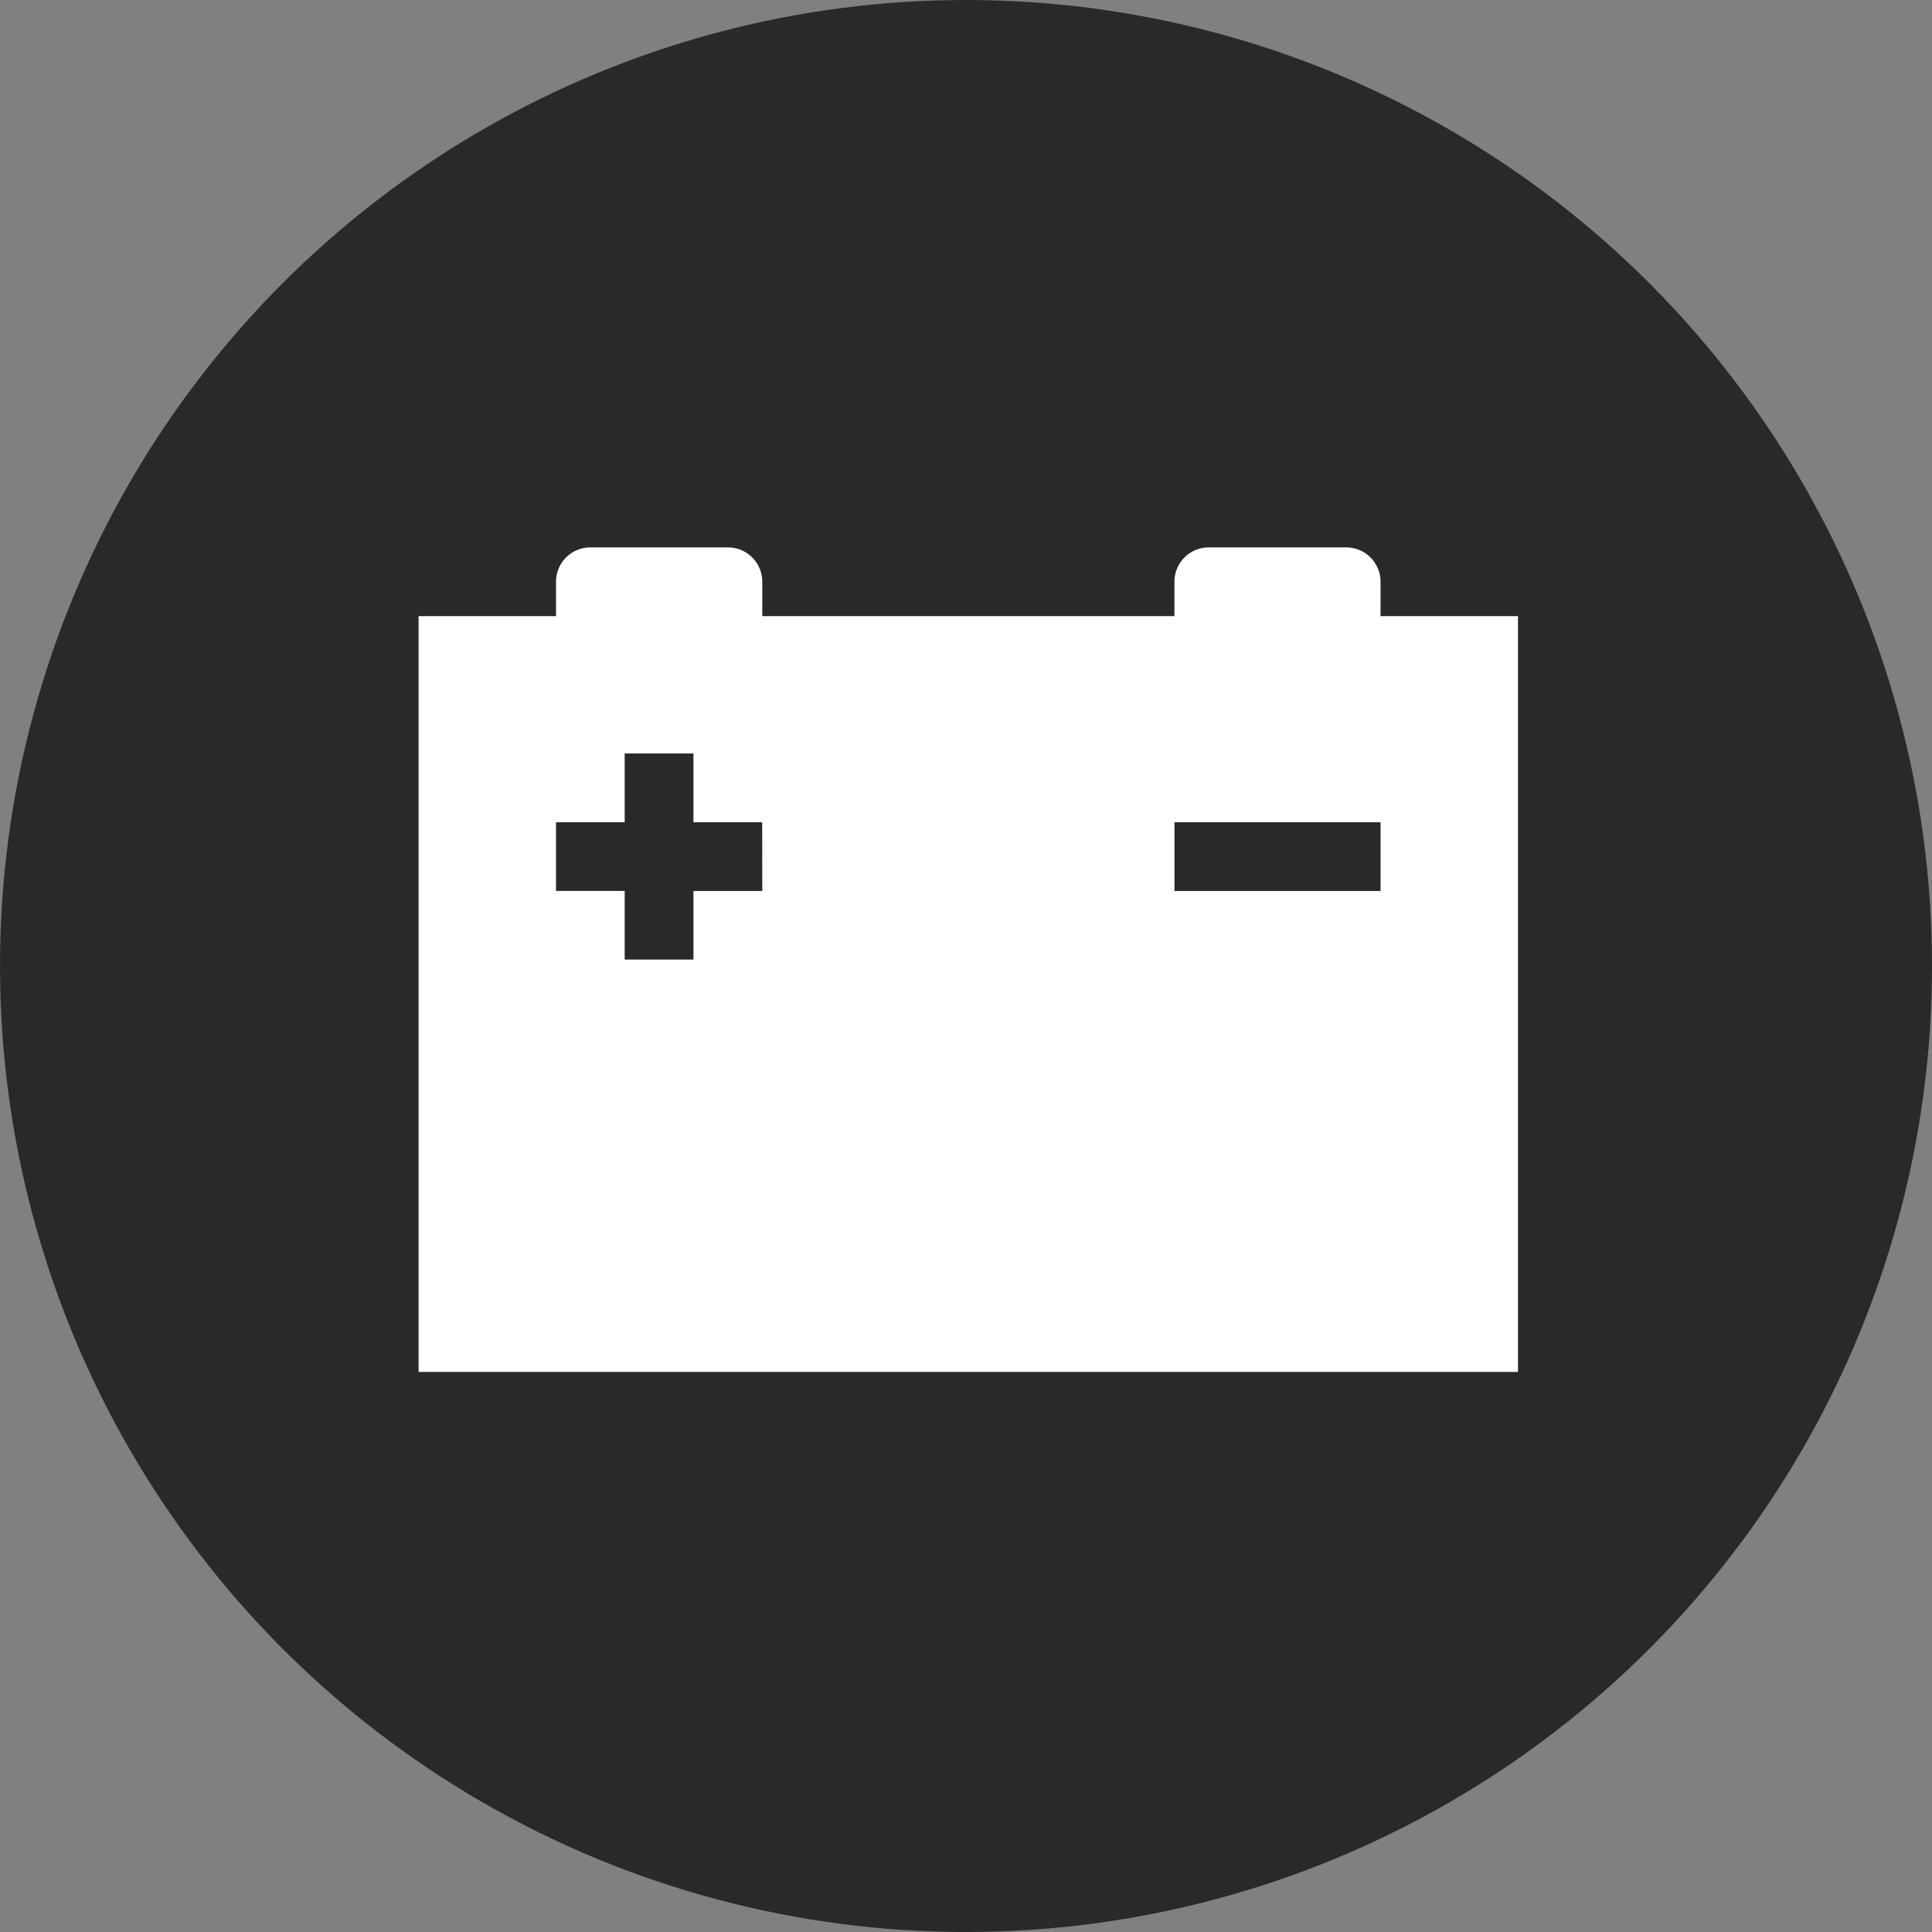
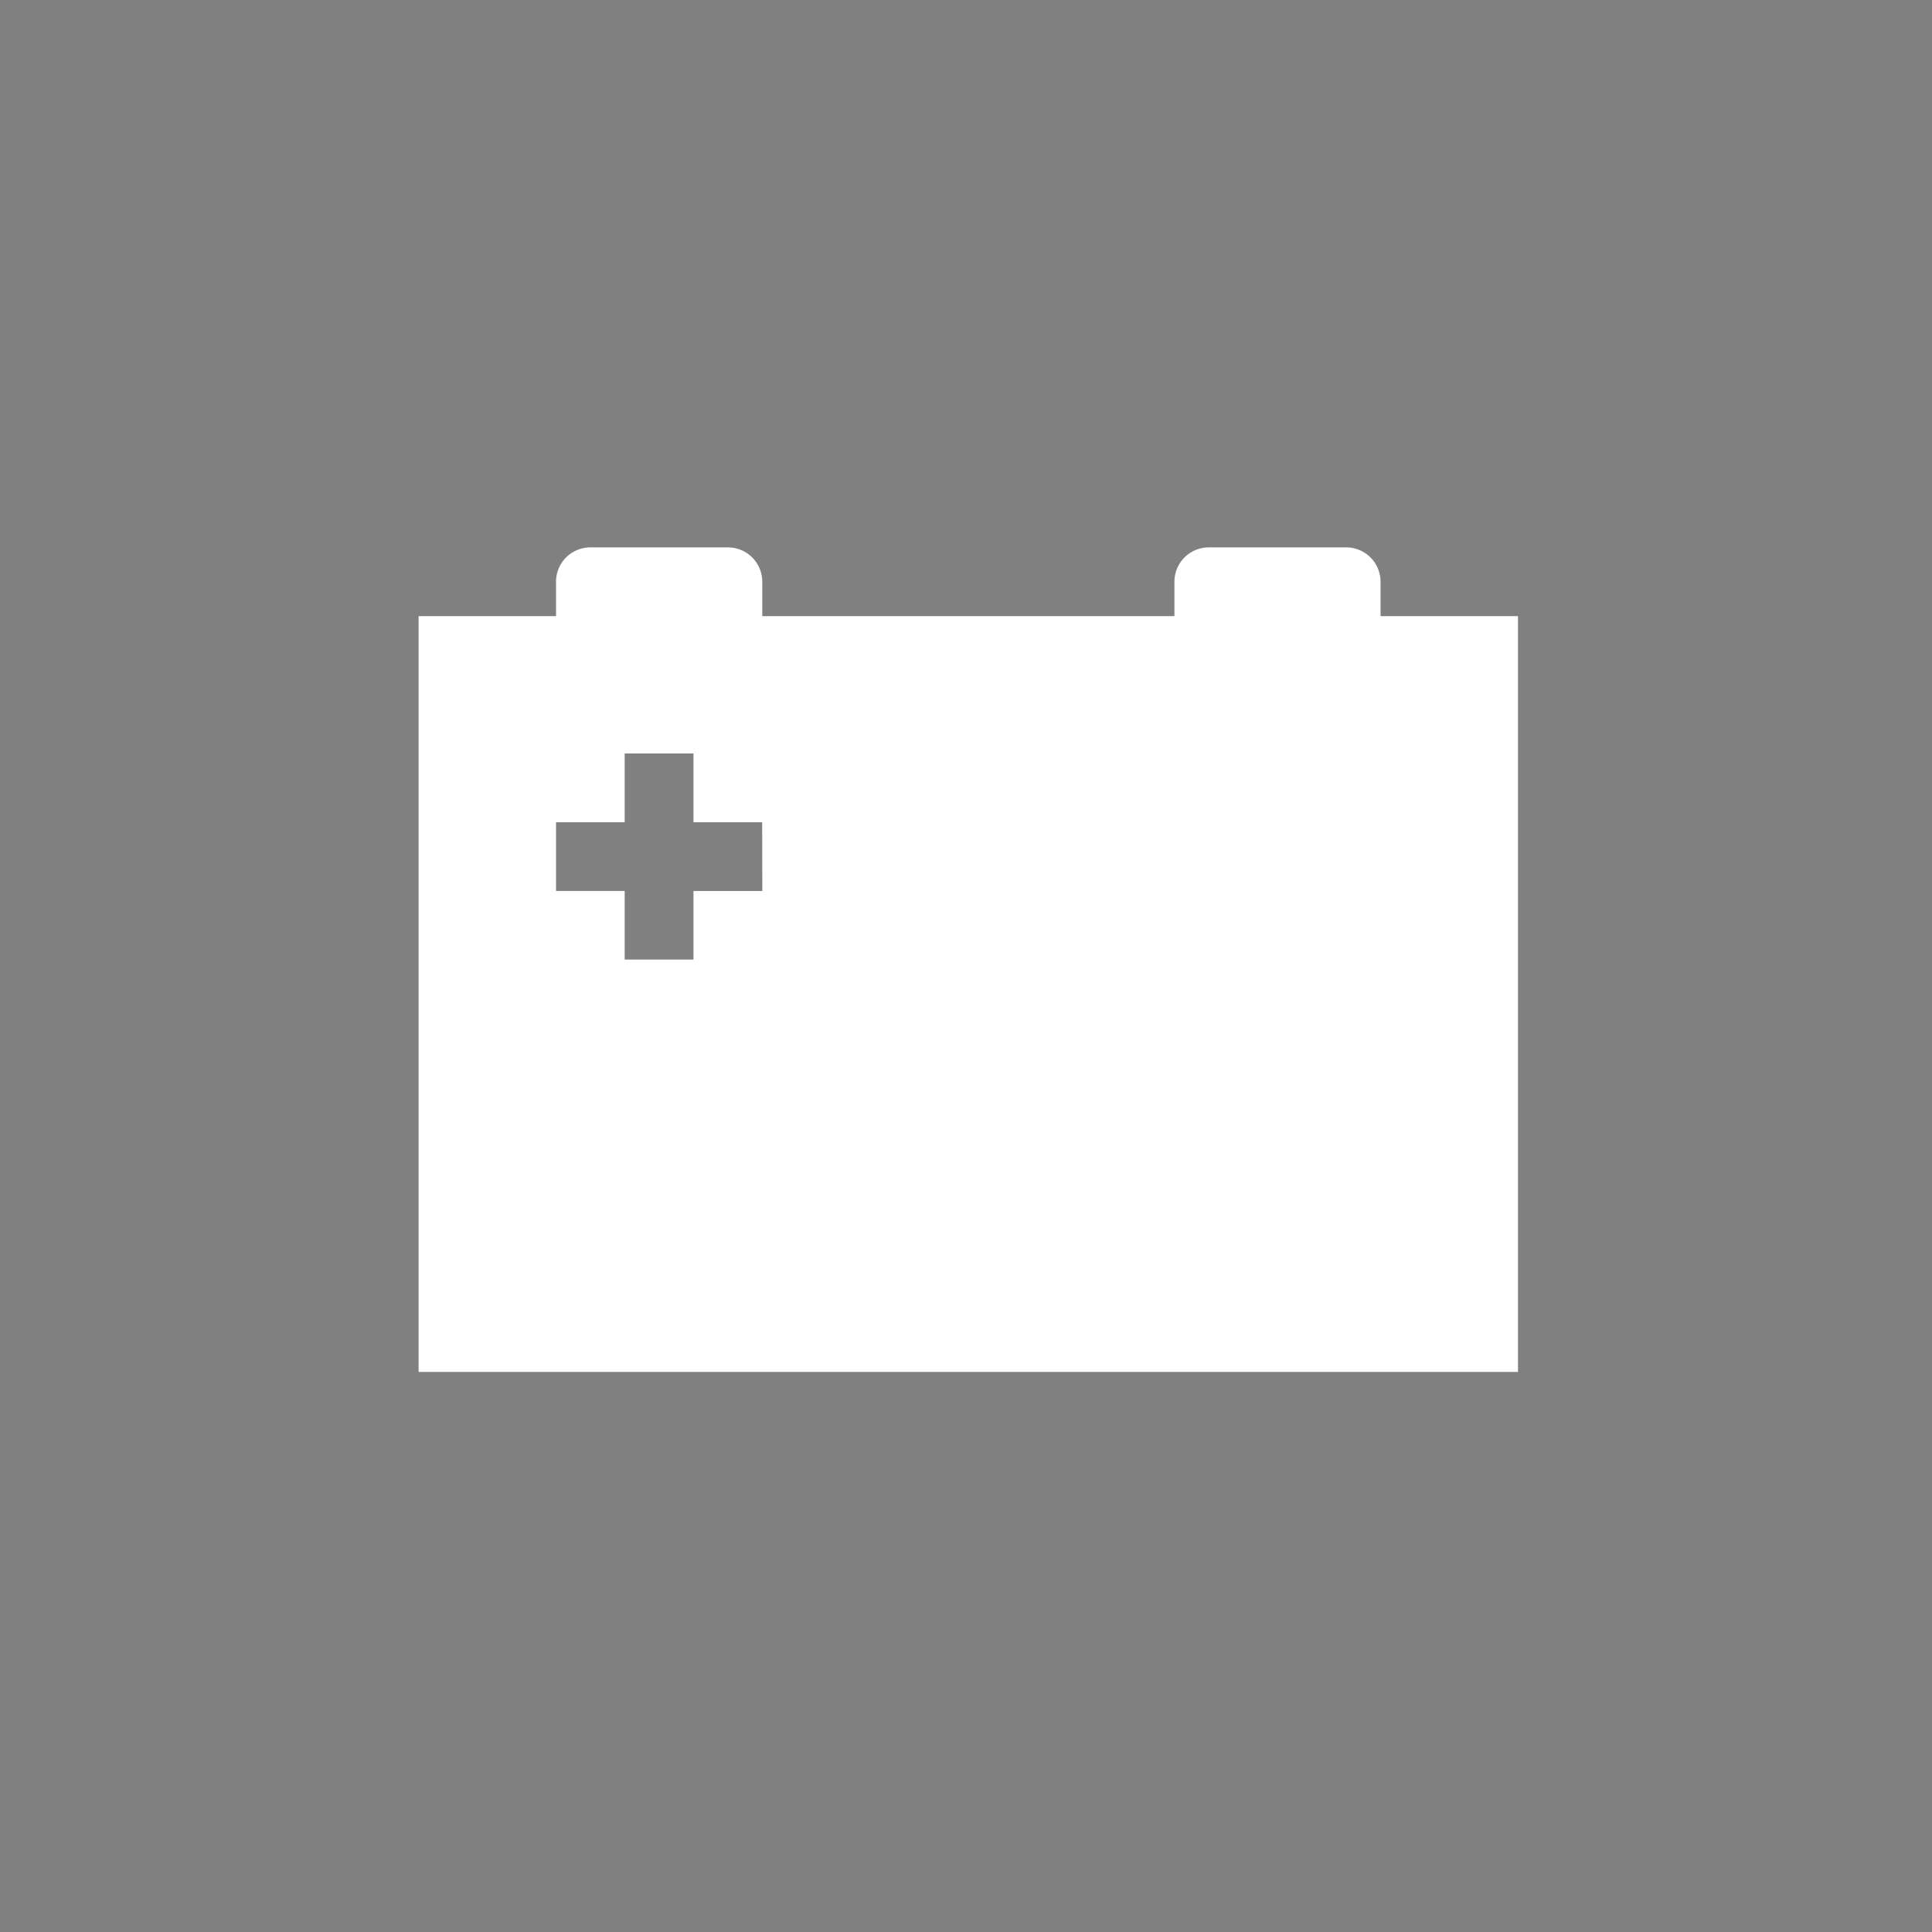
<svg xmlns="http://www.w3.org/2000/svg" width="60" height="60" viewBox="0 0 60 60">
  <rect x="0" y="0" width="60" height="60" fill="#808080" stroke="none" />
  <g id="Group_1104" data-name="Group 1104" transform="translate(-141 -2718.348)">
    <g id="Group_1105" data-name="Group 1105">
-       <circle id="Ellipse_63" data-name="Ellipse 63" cx="30" cy="30" r="30" transform="translate(141 2718.348)" fill="#29292a" />
-       <path id="car-battery" d="M29.874,2.134V1.067A1.066,1.066,0,0,0,28.807,0H24.54a1.066,1.066,0,0,0-1.067,1.067V2.134h-12.8V1.067A1.066,1.066,0,0,0,9.6,0H5.335A1.066,1.066,0,0,0,4.268,1.067V2.134H0V25.607H34.142V2.134Zm-19.2,8.536H8.536V12.8H6.4V10.669H4.268V8.536H6.4V6.4H8.536V8.536h2.134Zm19.2,0h-6.4V8.536h6.4Z" transform="translate(154 2735.348)" fill="#fff" />
+       <path id="car-battery" d="M29.874,2.134V1.067A1.066,1.066,0,0,0,28.807,0H24.54a1.066,1.066,0,0,0-1.067,1.067V2.134h-12.8V1.067A1.066,1.066,0,0,0,9.6,0H5.335A1.066,1.066,0,0,0,4.268,1.067V2.134H0V25.607H34.142V2.134Zm-19.2,8.536H8.536V12.8H6.4V10.669H4.268V8.536H6.4V6.4H8.536V8.536h2.134Zm19.2,0h-6.4h6.4Z" transform="translate(154 2735.348)" fill="#fff" />
    </g>
  </g>
</svg>